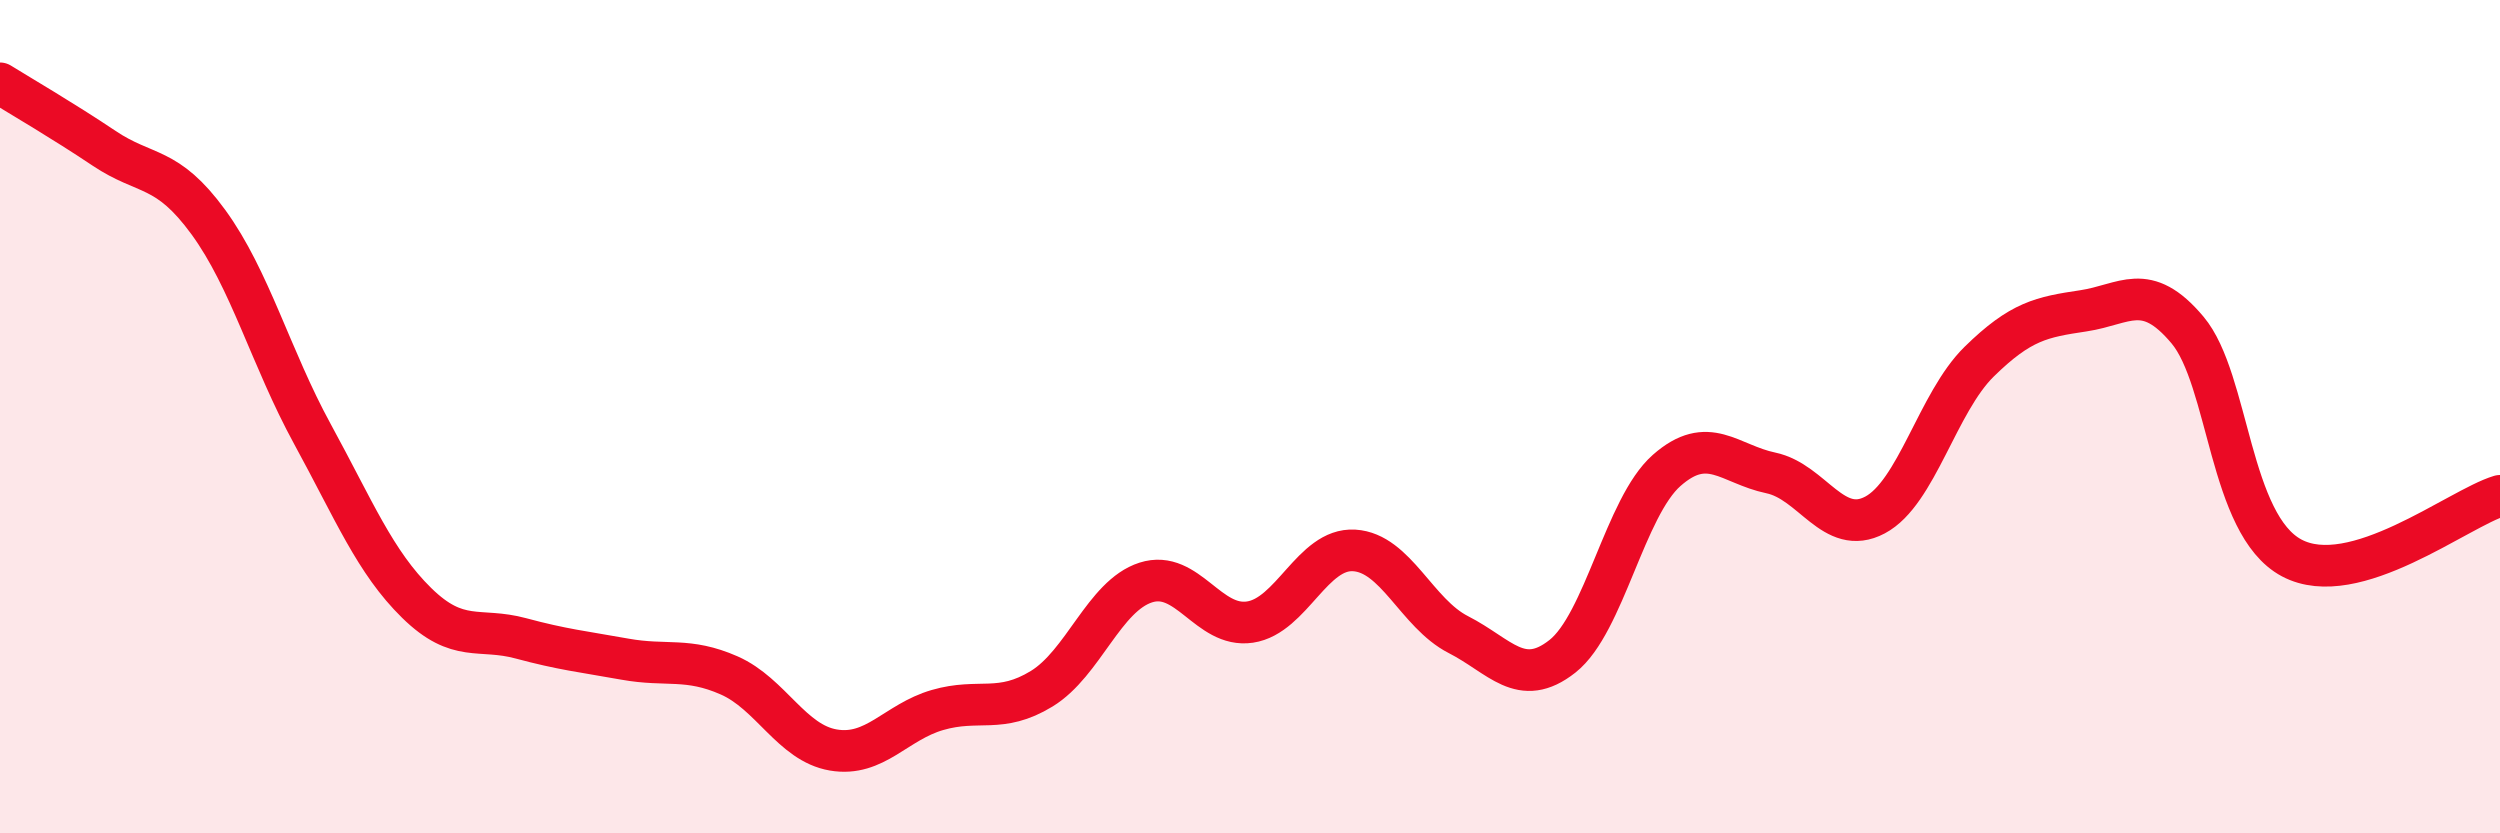
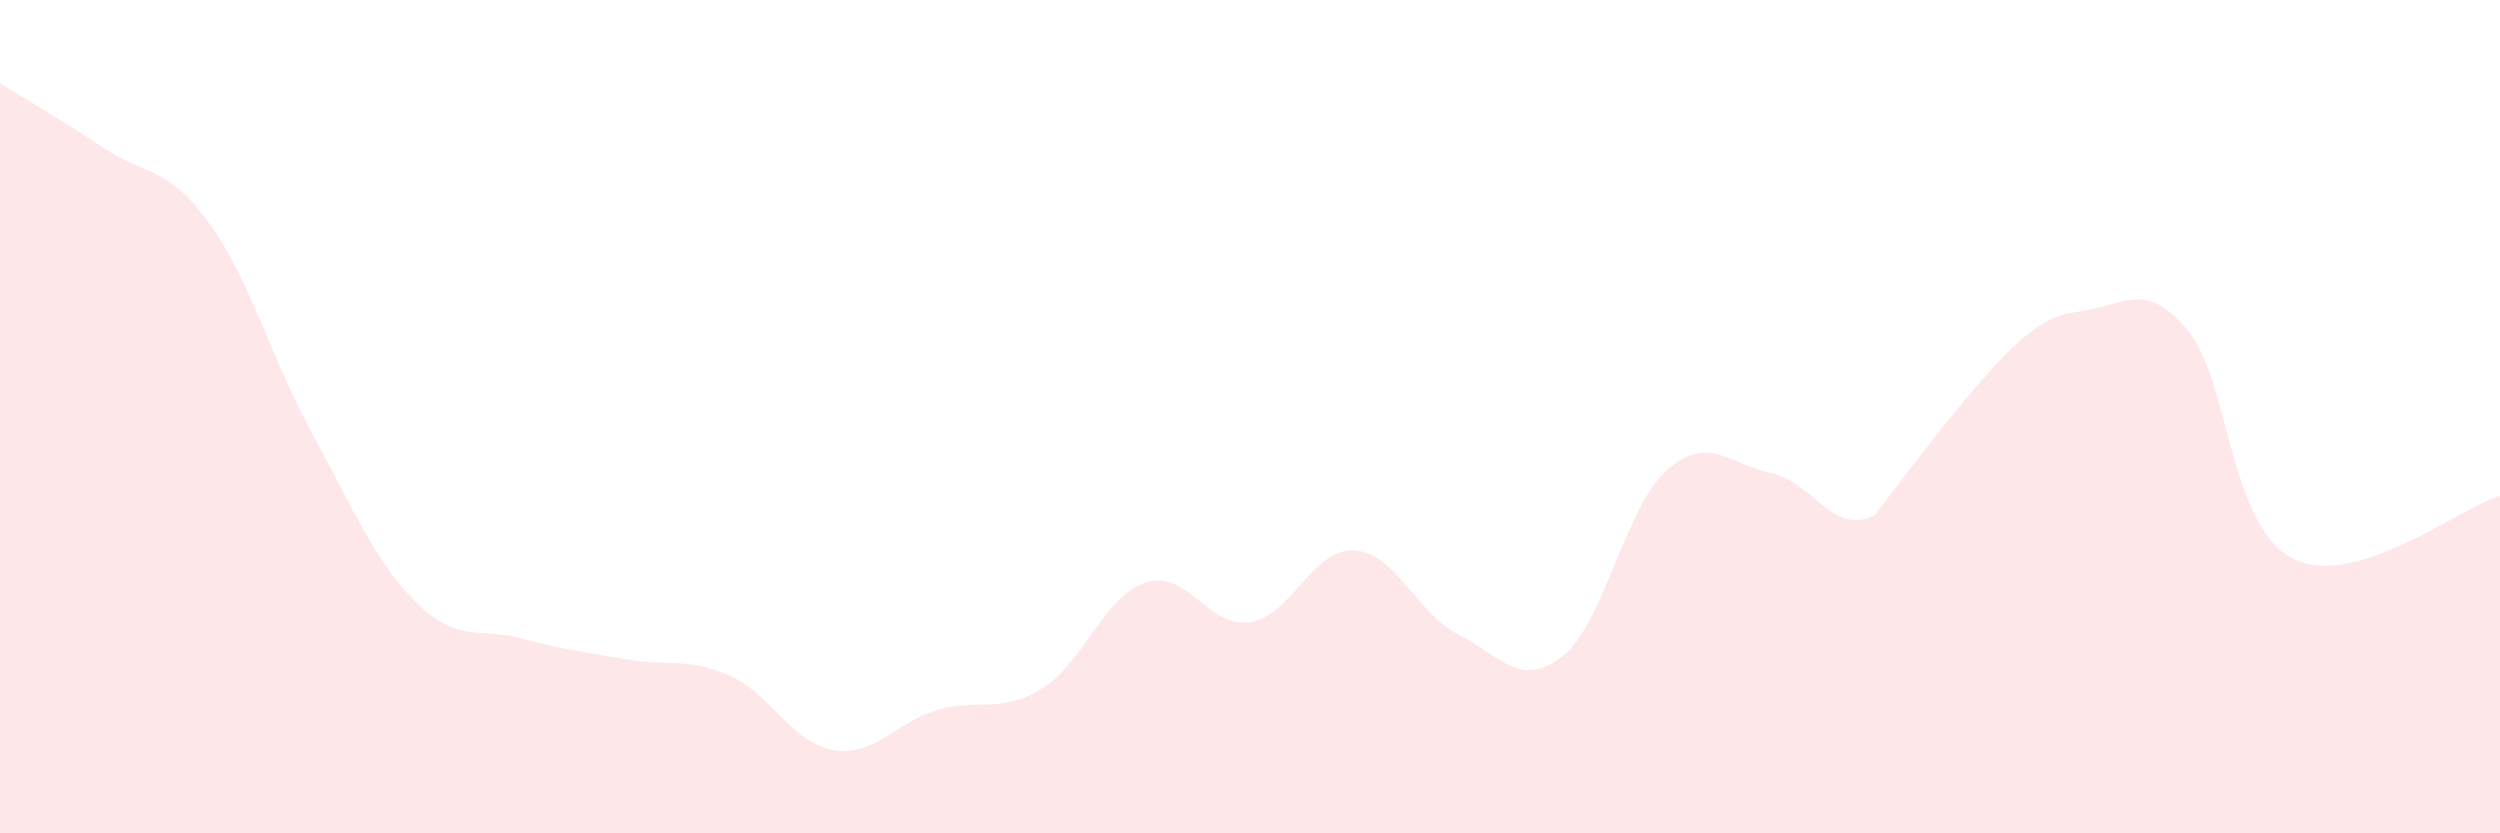
<svg xmlns="http://www.w3.org/2000/svg" width="60" height="20" viewBox="0 0 60 20">
-   <path d="M 0,2 C 0.5,2.31 1.5,2.89 2.5,3.56 C 3.5,4.23 4,3.96 5,5.33 C 6,6.7 6.5,8.59 7.5,10.42 C 8.5,12.25 9,13.49 10,14.47 C 11,15.45 11.5,15.05 12.5,15.32 C 13.5,15.59 14,15.64 15,15.82 C 16,16 16.5,15.77 17.5,16.21 C 18.5,16.65 19,17.83 20,18 C 21,18.17 21.5,17.33 22.5,17.04 C 23.5,16.75 24,17.14 25,16.53 C 26,15.92 26.5,14.3 27.5,13.98 C 28.5,13.66 29,15.08 30,14.93 C 31,14.78 31.5,13.15 32.5,13.21 C 33.5,13.27 34,14.72 35,15.23 C 36,15.74 36.5,16.54 37.5,15.75 C 38.5,14.96 39,12.17 40,11.29 C 41,10.41 41.5,11.14 42.5,11.35 C 43.5,11.56 44,12.89 45,12.36 C 46,11.83 46.5,9.66 47.5,8.68 C 48.5,7.7 49,7.61 50,7.46 C 51,7.31 51.5,6.73 52.5,7.92 C 53.5,9.11 53.5,12.59 55,13.39 C 56.5,14.19 59,12.2 60,11.9L60 20L0 20Z" fill="#EB0A25" opacity="0.1" stroke-linecap="round" stroke-linejoin="round" />
-   <path d="M 0,2 C 0.5,2.31 1.5,2.89 2.5,3.56 C 3.5,4.23 4,3.96 5,5.33 C 6,6.7 6.5,8.59 7.5,10.42 C 8.5,12.25 9,13.49 10,14.47 C 11,15.45 11.5,15.05 12.5,15.32 C 13.5,15.59 14,15.64 15,15.82 C 16,16 16.5,15.77 17.5,16.21 C 18.5,16.65 19,17.83 20,18 C 21,18.17 21.5,17.33 22.5,17.04 C 23.5,16.75 24,17.14 25,16.53 C 26,15.92 26.5,14.3 27.5,13.98 C 28.5,13.66 29,15.08 30,14.93 C 31,14.78 31.5,13.15 32.5,13.21 C 33.5,13.27 34,14.72 35,15.23 C 36,15.74 36.5,16.54 37.5,15.75 C 38.5,14.96 39,12.17 40,11.29 C 41,10.41 41.5,11.14 42.5,11.35 C 43.5,11.56 44,12.89 45,12.36 C 46,11.83 46.5,9.66 47.5,8.68 C 48.5,7.7 49,7.61 50,7.46 C 51,7.31 51.5,6.73 52.5,7.92 C 53.5,9.11 53.5,12.59 55,13.39 C 56.5,14.19 59,12.2 60,11.9" stroke="#EB0A25" stroke-width="1" fill="none" stroke-linecap="round" stroke-linejoin="round" />
+   <path d="M 0,2 C 0.5,2.31 1.5,2.89 2.5,3.56 C 3.5,4.23 4,3.96 5,5.33 C 6,6.7 6.5,8.59 7.5,10.42 C 8.5,12.25 9,13.49 10,14.47 C 11,15.45 11.5,15.05 12.5,15.32 C 13.5,15.59 14,15.64 15,15.82 C 16,16 16.5,15.77 17.5,16.21 C 18.5,16.65 19,17.83 20,18 C 21,18.17 21.5,17.33 22.5,17.04 C 23.5,16.75 24,17.14 25,16.53 C 26,15.92 26.5,14.3 27.5,13.98 C 28.5,13.66 29,15.08 30,14.93 C 31,14.78 31.5,13.15 32.5,13.21 C 33.5,13.27 34,14.72 35,15.23 C 36,15.74 36.5,16.54 37.5,15.75 C 38.5,14.96 39,12.17 40,11.29 C 41,10.41 41.5,11.14 42.5,11.35 C 43.5,11.56 44,12.89 45,12.36 C 48.5,7.7 49,7.61 50,7.46 C 51,7.31 51.5,6.73 52.5,7.92 C 53.5,9.11 53.5,12.59 55,13.39 C 56.5,14.19 59,12.2 60,11.9L60 20L0 20Z" fill="#EB0A25" opacity="0.1" stroke-linecap="round" stroke-linejoin="round" />
</svg>